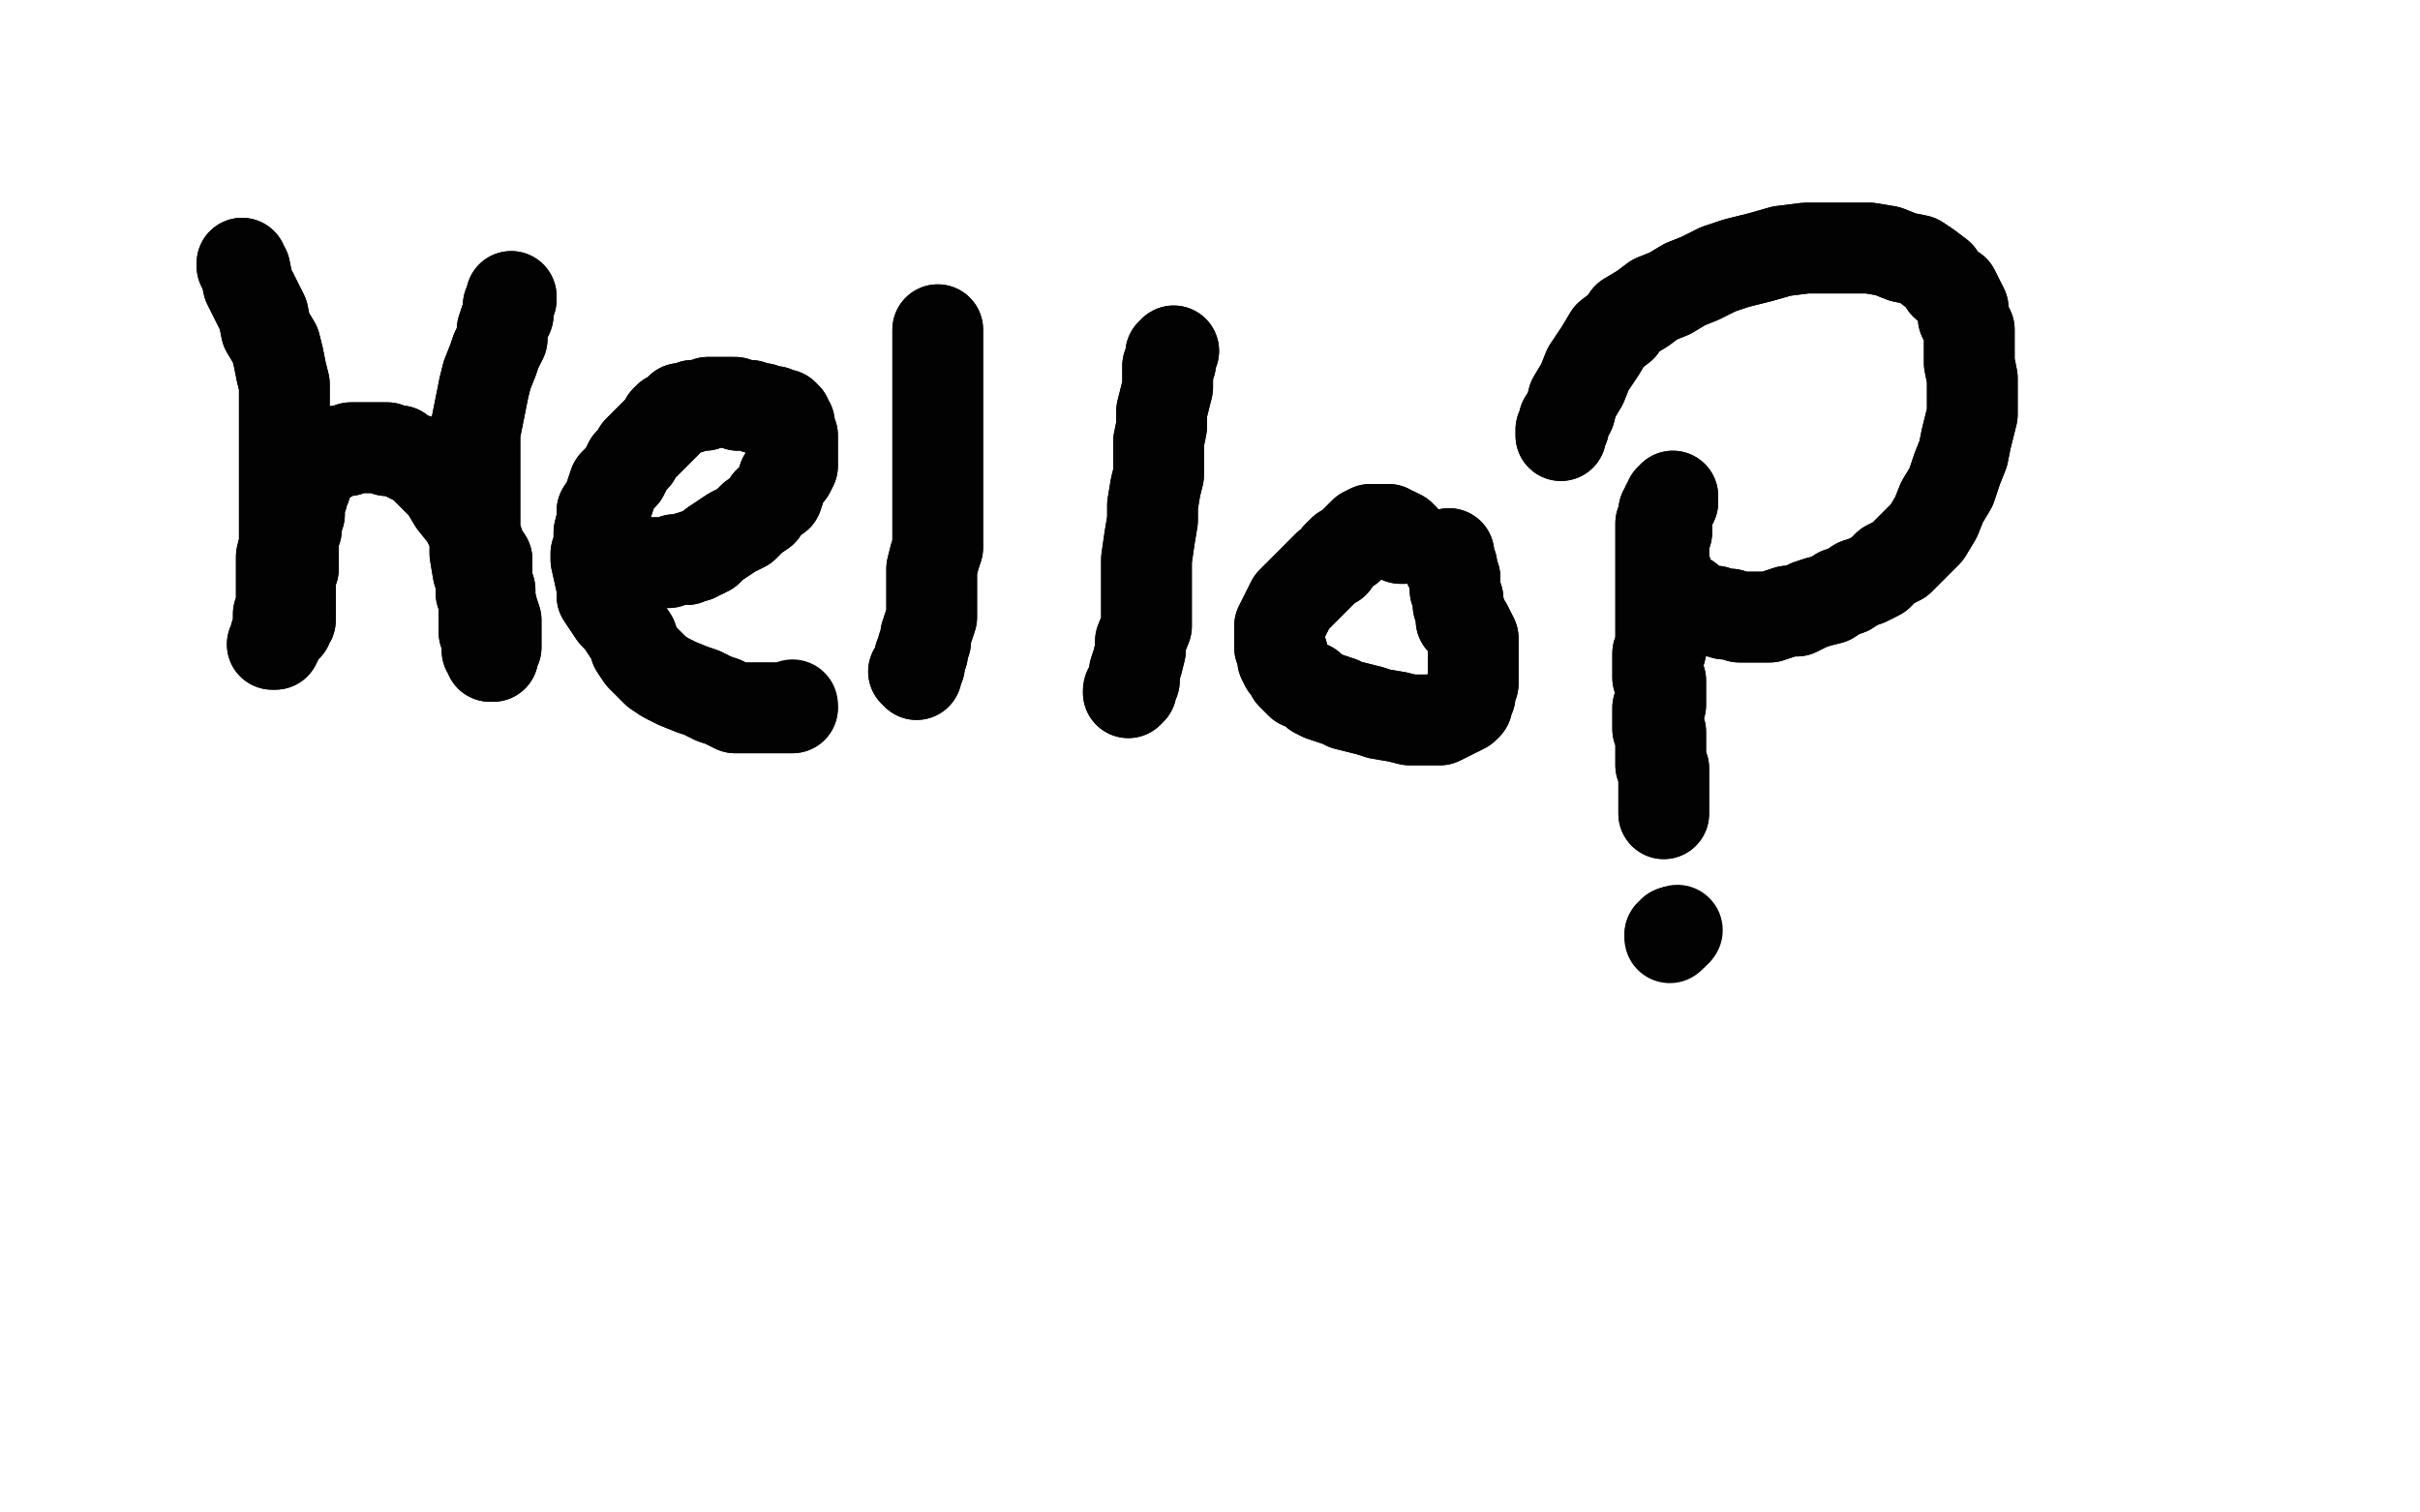
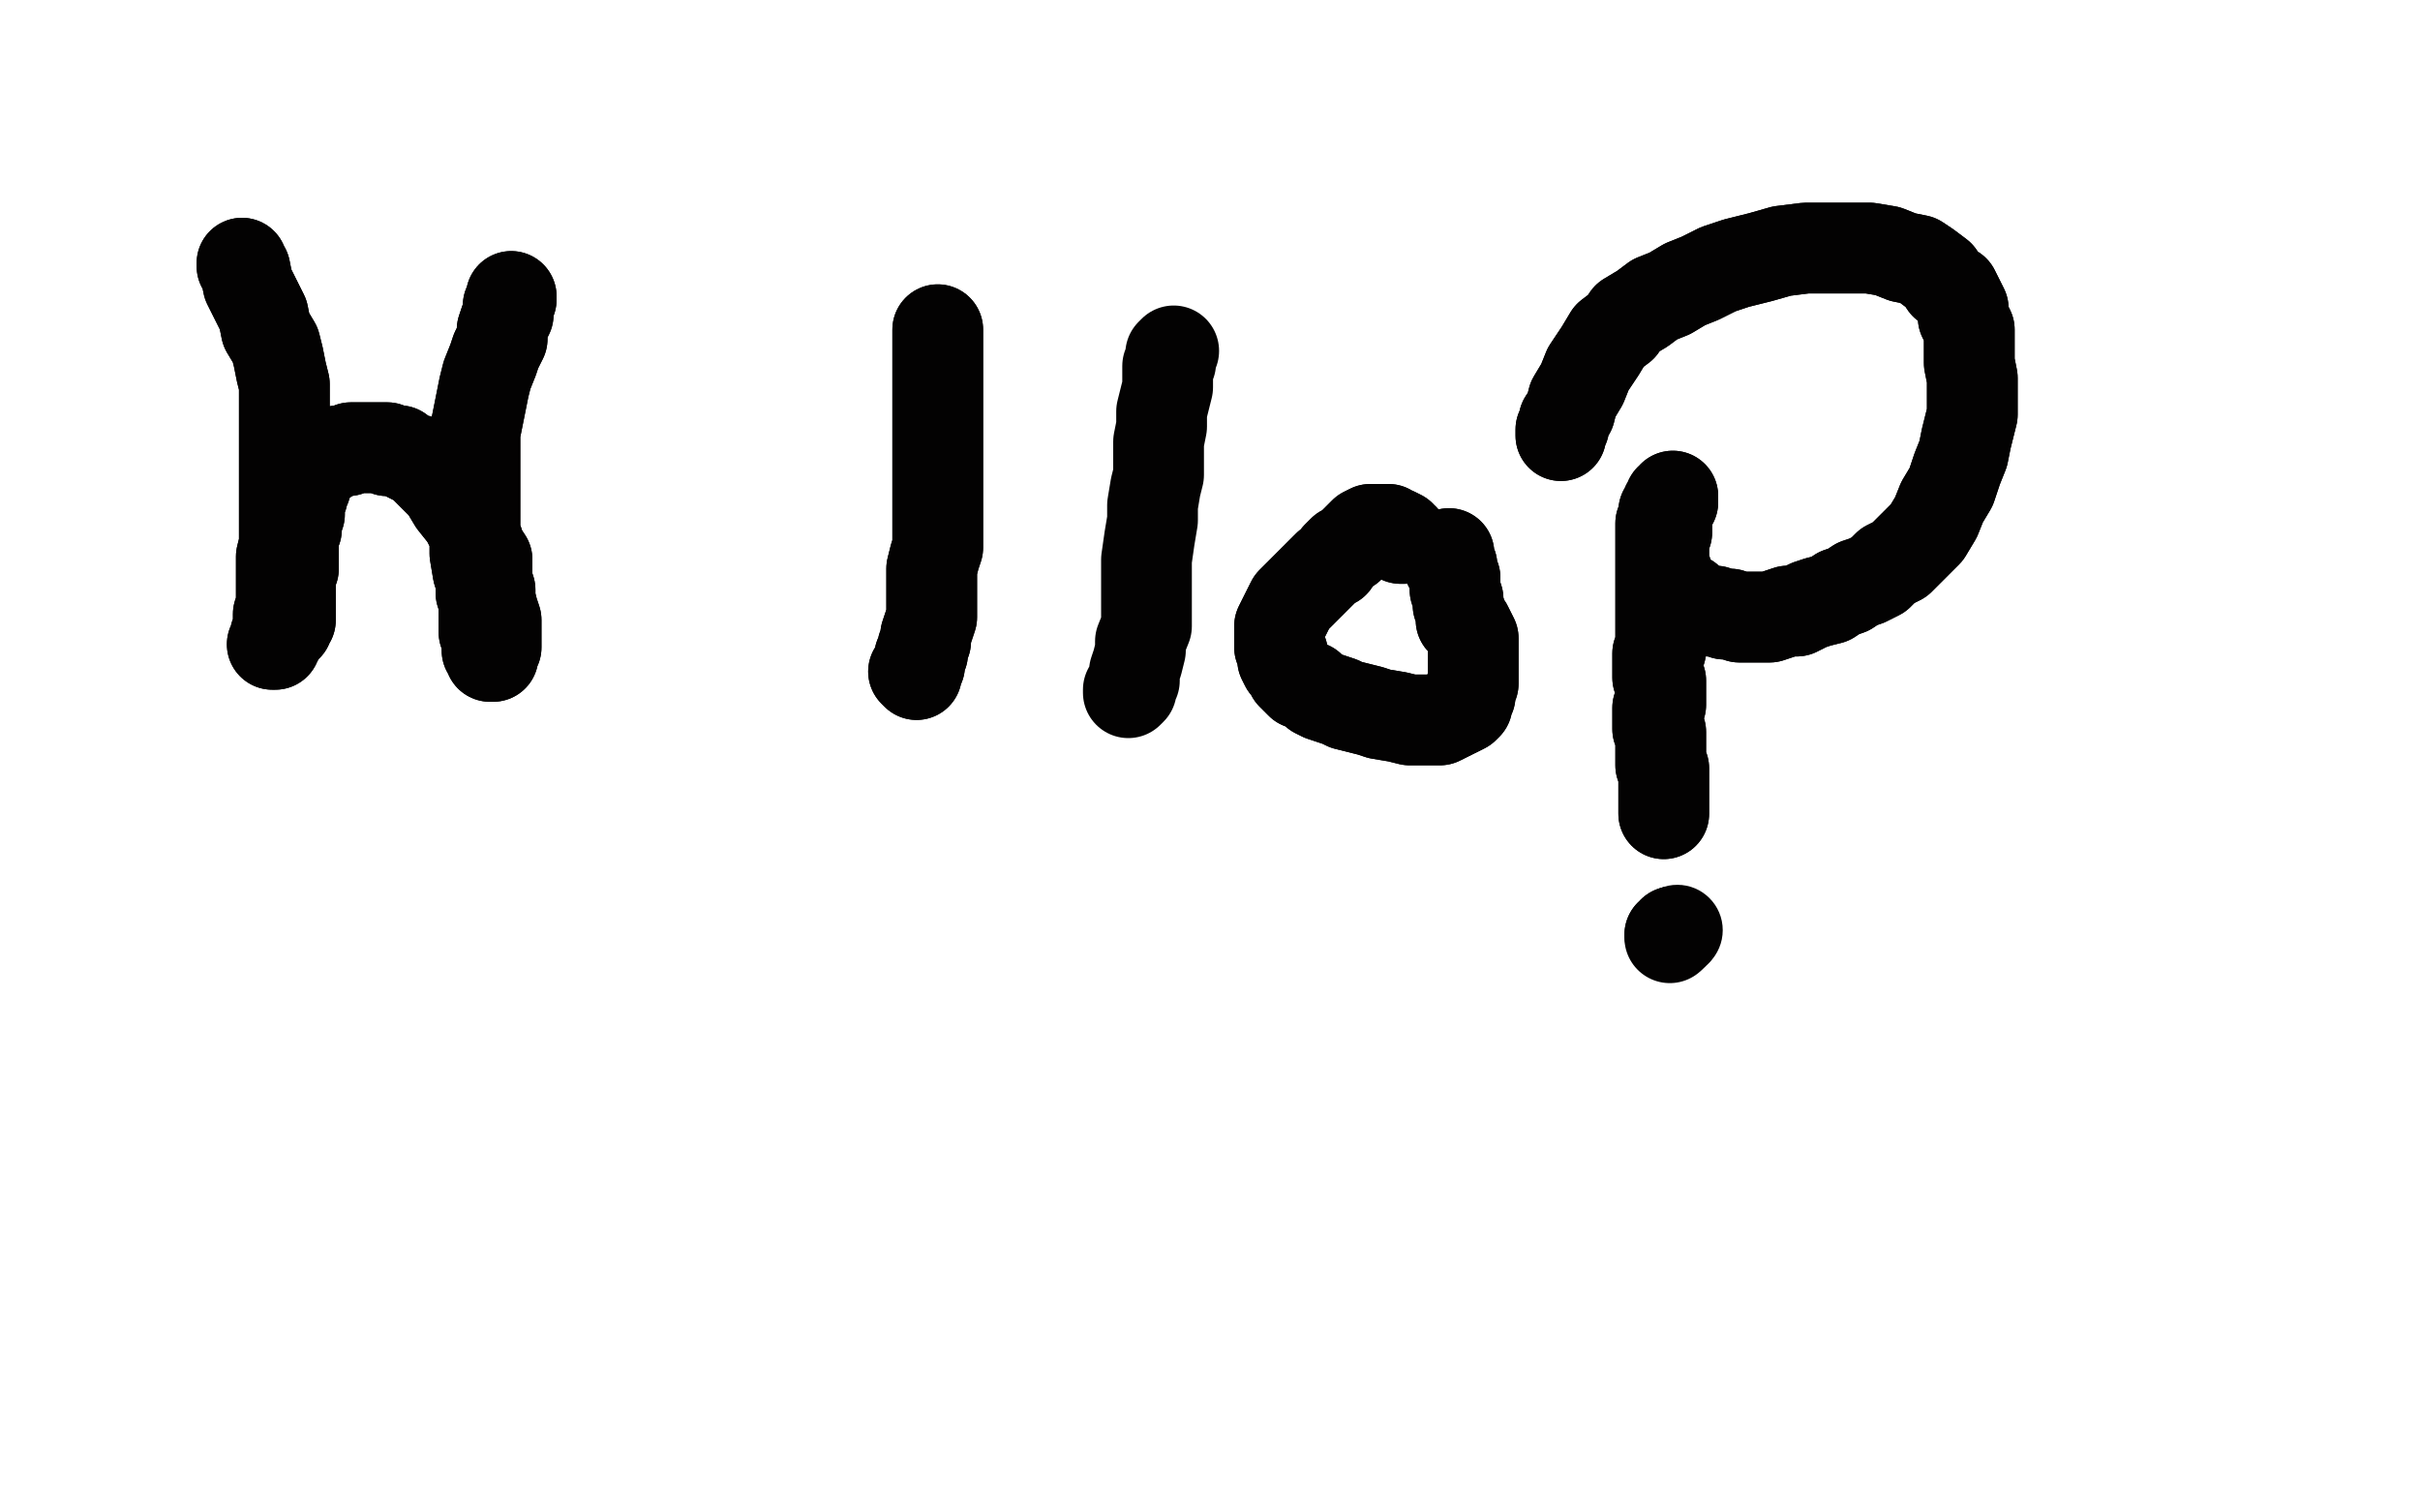
<svg xmlns="http://www.w3.org/2000/svg" width="800" height="500" version="1.1" style="stroke-antialiasing: false">
  <desc>This SVG has been created on https://colorillo.com/</desc>
  <rect x="0" y="0" width="800" height="500" style="fill: rgb(255,255,255); stroke-width:0" />
  <polyline points="80,87 80,88 80,88 81,89 81,89 82,94 82,94 84,98 84,98 87,104 87,104 88,109 88,109 91,114 91,114 92,118 92,118 93,123 93,123 94,127 94,132 94,137 94,142 94,147 94,153 94,158 94,163 94,168 94,172 94,176 94,180 93,184 93,188 93,193 93,197 93,200 92,203 92,205 92,208 91,210 91,211 91,212 91,212 91,213 90,213 90,213 90,213 91,213 91,213 91,212 91,212 91,212 91,212 91,211 91,211 92,211 92,210 92,209 93,209 93,208 94,208 94,208 94,207 95,207 95,206 95,205 96,205 96,204 96,204 96,203 96,203 96,203 96,203 96,202 96,202 96,201 96,200 96,199 96,198 96,197 96,196 96,194 96,192 96,191 96,189 97,188 97,186 97,184 97,181 97,179 97,177 98,175 98,173 98,171 99,170 99,169 99,168 99,167 99,166 99,165 100,164 100,163 100,163 100,162 101,161 101,160 101,159 102,158 102,157 103,156 104,155 104,154 105,154 106,153 107,152 108,151 109,151 110,150 111,150 112,149 113,149 114,149 114,149 115,149 116,148 117,148 118,148 119,148 119,148 120,148 121,148 122,148 122,148 123,148 124,148 125,148 127,148 128,148 128,149 130,149 132,149 133,150 135,151 137,152 138,152 140,154 143,157 147,161 150,166 154,171 156,175 158,179 159,182 161,185 161,189 161,192 162,195 162,198 163,202 164,205 164,208 164,210 164,212 164,214 163,215 163,216 163,216 163,217 163,217 162,217 162,217 162,217 162,216 162,216 162,215 161,215 161,214 161,212 161,210 160,209 160,204 160,199 159,196 159,192 158,189 157,183 157,178 157,175 157,169 157,164 157,159 157,153 157,148 157,143 158,138 159,133 160,128 161,124 163,119 164,116 166,112 166,109 167,106 168,104 168,102 168,101 169,99 169,99 169,98 169,98 169,98" style="fill: none; stroke: #030202; stroke-width: 30; stroke-linejoin: round; stroke-linecap: round; stroke-antialiasing: false; stroke-antialias: 0; opacity: 1.0" />
  <polyline points="80,87 80,88 80,88 81,89 81,89 82,94 82,94 84,98 84,98 87,104 87,104 88,109 88,109 91,114 91,114 92,118 92,118 93,123 94,127 94,132 94,137 94,142 94,147 94,153 94,158 94,163 94,168 94,172 94,176 94,180 93,184 93,188 93,193 93,197 93,200 92,203 92,205 92,208 91,210 91,211 91,212 91,212 91,213 90,213 90,213 90,213 91,213 91,213 91,212 91,212 91,212 91,212 91,211 91,211 92,211 92,210 92,209 93,209 93,208 94,208 94,208 94,207 95,207 95,206 95,205 96,205 96,204 96,204 96,203 96,203 96,203 96,203 96,202 96,202 96,201 96,200 96,199 96,198 96,197 96,196 96,194 96,192 96,191 96,189 97,188 97,186 97,184 97,181 97,179 97,177 98,175 98,173 98,171 99,170 99,169 99,168 99,167 99,166 99,165 100,164 100,163 100,163 100,162 101,161 101,160 101,159 102,158 102,157 103,156 104,155 104,154 105,154 106,153 107,152 108,151 109,151 110,150 111,150 112,149 113,149 114,149 114,149 115,149 116,148 117,148 118,148 119,148 119,148 120,148 121,148 122,148 122,148 123,148 124,148 125,148 127,148 128,148 128,149 130,149 132,149 133,150 135,151 137,152 138,152 140,154 143,157 147,161 150,166 154,171 156,175 158,179 159,182 161,185 161,189 161,192 162,195 162,198 163,202 164,205 164,208 164,210 164,212 164,214 163,215 163,216 163,216 163,217 163,217 162,217 162,217 162,217 162,216 162,216 162,215 161,215 161,214 161,212 161,210 160,209 160,204 160,199 159,196 159,192 158,189 157,183 157,178 157,175 157,169 157,164 157,159 157,153 157,148 157,143 158,138 159,133 160,128 161,124 163,119 164,116 166,112 166,109 167,106 168,104 168,102 168,101 169,99 169,99 169,98 169,98 169,98" style="fill: none; stroke: #030202; stroke-width: 30; stroke-linejoin: round; stroke-linecap: round; stroke-antialiasing: false; stroke-antialias: 0; opacity: 1.0" />
-   <polyline points="214,186 215,186 215,186 216,186 216,186 218,186 218,186 220,186 220,186 221,186 221,186 223,185 223,185 224,185 224,185 225,185 225,185 227,185 227,185 228,184 228,184 230,184 231,183 232,183 234,182 236,180 239,178 242,176 246,174 249,171 252,169 254,166 257,164 258,161 259,158 261,156 262,154 262,151 262,149 262,146 262,144 261,142 261,140 260,139 260,138 259,137 258,137 256,136 254,136 252,135 250,135 248,134 247,134 245,134 244,134 243,133 241,133 240,133 238,133 237,133 235,133 234,133 233,134 232,134 231,134 230,134 229,134 228,135 227,135 226,135 226,135 225,135 225,136 224,136 223,137 223,137 222,138 221,138 221,138 220,139 220,140 219,141 218,142 217,143 216,144 215,145 214,146 213,147 211,149 210,151 208,153 207,155 206,157 204,159 203,160 202,163 201,166 199,169 199,172 198,176 198,178 198,181 197,183 197,185 199,194 199,197 201,200 203,203 205,205 207,208 209,211 210,214 212,217 215,220 217,222 220,224 224,226 229,228 232,229 236,231 239,232 241,233 243,234 245,234 247,234 250,234 253,234 255,234 257,234 258,234 259,234 260,234 261,234 261,234 262,234" style="fill: none; stroke: #030202; stroke-width: 30; stroke-linejoin: round; stroke-linecap: round; stroke-antialiasing: false; stroke-antialias: 0; opacity: 1.0" />
-   <polyline points="214,186 215,186 215,186 216,186 216,186 218,186 218,186 220,186 220,186 221,186 221,186 223,185 223,185 224,185 224,185 225,185 225,185 227,185 227,185 228,184 230,184 231,183 232,183 234,182 236,180 239,178 242,176 246,174 249,171 252,169 254,166 257,164 258,161 259,158 261,156 262,154 262,151 262,149 262,146 262,144 261,142 261,140 260,139 260,138 259,137 258,137 256,136 254,136 252,135 250,135 248,134 247,134 245,134 244,134 243,133 241,133 240,133 238,133 237,133 235,133 234,133 233,134 232,134 231,134 230,134 229,134 228,135 227,135 226,135 226,135 225,135 225,136 224,136 223,137 223,137 222,138 221,138 221,138 220,139 220,140 219,141 218,142 217,143 216,144 215,145 214,146 213,147 211,149 210,151 208,153 207,155 206,157 204,159 203,160 202,163 201,166 199,169 199,172 198,176 198,178 198,181 197,183 197,185 199,194 199,197 201,200 203,203 205,205 207,208 209,211 210,214 212,217 215,220 217,222 220,224 224,226 229,228 232,229 236,231 239,232 241,233 243,234 245,234 247,234 250,234 253,234 255,234 257,234 258,234 259,234 260,234 261,234 261,234 262,234 262,234 262,234 262,234 262,233" style="fill: none; stroke: #030202; stroke-width: 30; stroke-linejoin: round; stroke-linecap: round; stroke-antialiasing: false; stroke-antialias: 0; opacity: 1.0" />
  <polyline points="310,109 310,111 310,111 310,114 310,114 310,118 310,118 310,123 310,123 310,128 310,128 310,134 310,134 310,140 310,140 310,147 310,147 310,153 310,153 310,160 310,166 310,171 310,175 310,181 309,184 308,188 308,192 308,195 308,200 308,204 307,207 306,210 306,212 305,214 305,216 304,217 304,219 304,219 304,220 304,220 303,221 303,221 303,222 302,222 303,223" style="fill: none; stroke: #030202; stroke-width: 30; stroke-linejoin: round; stroke-linecap: round; stroke-antialiasing: false; stroke-antialias: 0; opacity: 1.0" />
  <polyline points="310,109 310,111 310,111 310,114 310,114 310,118 310,118 310,123 310,123 310,128 310,128 310,134 310,134 310,140 310,140 310,147 310,147 310,153 310,160 310,166 310,171 310,175 310,181 309,184 308,188 308,192 308,195 308,200 308,204 307,207 306,210 306,212 305,214 305,216 304,217 304,219 304,219 304,220 304,220 303,221 303,221 303,222 302,222 303,223 303,222" style="fill: none; stroke: #030202; stroke-width: 30; stroke-linejoin: round; stroke-linecap: round; stroke-antialiasing: false; stroke-antialias: 0; opacity: 1.0" />
-   <polyline points="388,116 387,117 387,117 387,118 387,118 387,119 387,119 387,120 387,120 386,121 386,121 386,123 386,123 386,124 386,124 386,126 386,126 386,128 386,128 385,132 385,132 384,136 384,141 383,146 383,151 383,157 382,161 381,167 381,172 380,178 379,185 379,190 379,196 379,200 379,204 379,207 377,212 377,215 376,219 375,222 375,223 375,224 375,225 374,226 374,227 374,227 374,228 373,229 373,229" style="fill: none; stroke: #030202; stroke-width: 30; stroke-linejoin: round; stroke-linecap: round; stroke-antialiasing: false; stroke-antialias: 0; opacity: 1.0" />
  <polyline points="388,116 387,117 387,117 387,118 387,118 387,119 387,119 387,120 387,120 386,121 386,121 386,123 386,123 386,124 386,124 386,126 386,126 386,128 386,128 385,132 384,136 384,141 383,146 383,151 383,157 382,161 381,167 381,172 380,178 379,185 379,190 379,196 379,200 379,204 379,207 377,212 377,215 376,219 375,222 375,223 375,224 375,225 374,226 374,227 374,227 374,228 373,229 373,229 373,229 373,229 373,229 373,228" style="fill: none; stroke: #030202; stroke-width: 30; stroke-linejoin: round; stroke-linecap: round; stroke-antialiasing: false; stroke-antialias: 0; opacity: 1.0" />
  <polyline points="464,178 463,178 463,178 463,177 463,177 461,176 461,176 460,176 460,176 459,175 459,175 457,175 457,175 456,175 456,175 454,175 454,175 453,175 453,175 451,176 450,177 449,178 448,179 446,181 444,182 442,184 441,186 439,187 437,189 435,191 433,193 431,195 429,197 427,199 426,201 425,203 424,205 423,207 423,209 423,211 423,213 423,214 424,216 424,218 425,220 426,221 427,223 429,225 430,226 433,227 435,229 437,230 440,231 443,232 445,233 449,234 453,235 456,236 462,237 466,238 470,238 473,238 476,238 478,237 480,236 482,235 484,234 485,233 485,232 485,232 486,230 486,228 487,226 487,222 487,220 487,215 487,213 487,211 486,209 485,207 483,205 483,203 482,200 482,198 481,195 481,193 481,191 480,189 480,188 480,187 479,187 479,186 479,185 479,184 479,184 479,184 479,183 479,184 479,184 479,184 479,184 479,185 479,185 479,185 479,186 479,186 479,186 479,186 479,187 479,187 479,187 479,187" style="fill: none; stroke: #030202; stroke-width: 30; stroke-linejoin: round; stroke-linecap: round; stroke-antialiasing: false; stroke-antialias: 0; opacity: 1.0" />
  <polyline points="464,178 463,178 463,178 463,177 463,177 461,176 461,176 460,176 460,176 459,175 459,175 457,175 457,175 456,175 456,175 454,175 454,175 453,175 451,176 450,177 449,178 448,179 446,181 444,182 442,184 441,186 439,187 437,189 435,191 433,193 431,195 429,197 427,199 426,201 425,203 424,205 423,207 423,209 423,211 423,213 423,214 424,216 424,218 425,220 426,221 427,223 429,225 430,226 433,227 435,229 437,230 440,231 443,232 445,233 449,234 453,235 456,236 462,237 466,238 470,238 473,238 476,238 478,237 480,236 482,235 484,234 485,233 485,232 485,232 486,230 486,228 487,226 487,222 487,220 487,215 487,213 487,211 486,209 485,207 483,205 483,203 482,200 482,198 481,195 481,193 481,191 480,189 480,188 480,187 479,187 479,186 479,185 479,184 479,184 479,184 479,183 479,184 479,184 479,184 479,184 479,185 479,185 479,185 479,186 479,186 479,186 479,186 479,187 479,187 479,187 479,187 479,187" style="fill: none; stroke: #030202; stroke-width: 30; stroke-linejoin: round; stroke-linecap: round; stroke-antialiasing: false; stroke-antialias: 0; opacity: 1.0" />
  <polyline points="516,144 516,142 516,142 517,141 517,141 517,139 517,139 519,136 519,136 520,132 520,132 523,127 523,127 525,122 525,122 529,116 529,116 532,111 532,111 536,108 538,105 543,102 547,99 552,97 557,94 562,92 568,89 574,87 582,85 589,83 597,82 605,82 612,82 618,82 624,83 629,85 634,86 637,88 641,91 643,94 646,96 647,98 649,102 649,105 650,107 651,109 651,111 651,115 651,120 652,125 652,129 652,133 652,137 651,141 650,145 649,150 647,155 645,161 642,166 640,171 637,176 634,179 631,182 628,185 624,187 621,190 617,192 614,193 611,195 608,196 605,198 601,199 598,200 594,202 591,202 588,203 585,204 582,204 580,204 577,204 575,204 572,203 570,203 567,202 564,202 562,201 560,200 558,198 556,197 555,196 555,196 554,195 553,194 552,193 552,192 551,192 551,191 551,191 551,190 551,190 551,189 550,188 550,188 550,187 550,187 550,187 550,186 550,186 550,186 550,185 550,184 550,184 550,183 550,182 550,182 550,181 550,180 550,180 550,179 550,178 550,177 551,176 551,174 551,172 551,171 551,169 552,168 552,167 552,167 553,166 553,165 553,165 553,165 553,164 553,164 553,165 553,165 553,165 552,165 552,166 552,166 552,166 552,167 551,167 551,168 550,169 550,170 550,170 550,171 550,172 549,173 549,174 549,174 549,175 549,176 549,177 549,178 549,179 549,180 549,181 549,182 549,183 549,183 549,185 549,186 549,188 549,190 549,192 549,194 549,195 549,196 549,197 549,198 549,199 549,200 549,201 549,203 549,205 549,206 549,208 549,209 549,210 549,212 549,213 549,214 549,215 548,216 548,217 548,219 548,220 548,221 548,222 548,223 548,223 548,224 549,225 549,226 549,227 549,228 549,229 549,231 549,233 548,234 548,236 548,237 548,238 548,240 548,241 549,242 549,243 549,244 549,246 549,248 549,250 549,251 549,252 549,253 549,253 550,254 550,255 550,256 550,257 550,259 550,261 550,263 550,264 550,265 550,266 550,267 550,267 550,268 550,268 550,269 550,269 550,269" style="fill: none; stroke: #030202; stroke-width: 30; stroke-linejoin: round; stroke-linecap: round; stroke-antialiasing: false; stroke-antialias: 0; opacity: 1.0" />
  <polyline points="516,144 516,142 516,142 517,141 517,141 517,139 517,139 519,136 519,136 520,132 520,132 523,127 523,127 525,122 525,122 529,116 529,116 532,111 536,108 538,105 543,102 547,99 552,97 557,94 562,92 568,89 574,87 582,85 589,83 597,82 605,82 612,82 618,82 624,83 629,85 634,86 637,88 641,91 643,94 646,96 647,98 649,102 649,105 650,107 651,109 651,111 651,115 651,120 652,125 652,129 652,133 652,137 651,141 650,145 649,150 647,155 645,161 642,166 640,171 637,176 634,179 631,182 628,185 624,187 621,190 617,192 614,193 611,195 608,196 605,198 601,199 598,200 594,202 591,202 588,203 585,204 582,204 580,204 577,204 575,204 572,203 570,203 567,202 564,202 562,201 560,200 558,198 556,197 555,196 555,196 554,195 553,194 552,193 552,192 551,192 551,191 551,191 551,190 551,190 551,189 550,188 550,188 550,187 550,187 550,187 550,186 550,186 550,186 550,185 550,184 550,184 550,183 550,182 550,182 550,181 550,180 550,180 550,179 550,178 550,177 551,176 551,174 551,172 551,171 551,169 552,168 552,167 552,167 553,166 553,165 553,165 553,165 553,164 553,164 553,165 553,165 553,165 552,165 552,166 552,166 552,166 552,167 551,167 551,168 550,169 550,170 550,170 550,171 550,172 549,173 549,174 549,174 549,175 549,176 549,177 549,178 549,179 549,180 549,181 549,182 549,183 549,183 549,185 549,186 549,188 549,190 549,192 549,194 549,195 549,196 549,197 549,198 549,199 549,200 549,201 549,203 549,205 549,206 549,208 549,209 549,210 549,212 549,213 549,214 549,215 548,216 548,217 548,219 548,220 548,221 548,222 548,223 548,223 548,224 549,225 549,226 549,227 549,228 549,229 549,231 549,233 548,234 548,236 548,237 548,238 548,240 548,241 549,242 549,243 549,244 549,246 549,248 549,250 549,251 549,252 549,253 549,253 550,254 550,255 550,256 550,257 550,259 550,261 550,263 550,264 550,265 550,266 550,267 550,267 550,268 550,268 550,269 550,269 550,269" style="fill: none; stroke: #030202; stroke-width: 30; stroke-linejoin: round; stroke-linecap: round; stroke-antialiasing: false; stroke-antialias: 0; opacity: 1.0" />
  <circle cx="554.5" cy="307.5" r="15" style="fill: #030202; stroke-antialiasing: false; stroke-antialias: 0; opacity: 1.0" />
  <polyline points="554,308 553,308 553,308 553,308 553,308 553,308 553,308 553,308 553,308 553,309 553,309 552,309 552,309 552,309 552,309" style="fill: none; stroke: #030202; stroke-width: 30; stroke-linejoin: round; stroke-linecap: round; stroke-antialiasing: false; stroke-antialias: 0; opacity: 1.0" />
  <polyline points="554,308 553,308 553,308 553,308 553,308 553,308 553,308 553,308 553,308 553,309 553,309 552,309 552,309 552,309 552,309 552,310 552,310" style="fill: none; stroke: #030202; stroke-width: 30; stroke-linejoin: round; stroke-linecap: round; stroke-antialiasing: false; stroke-antialias: 0; opacity: 1.0" />
</svg>